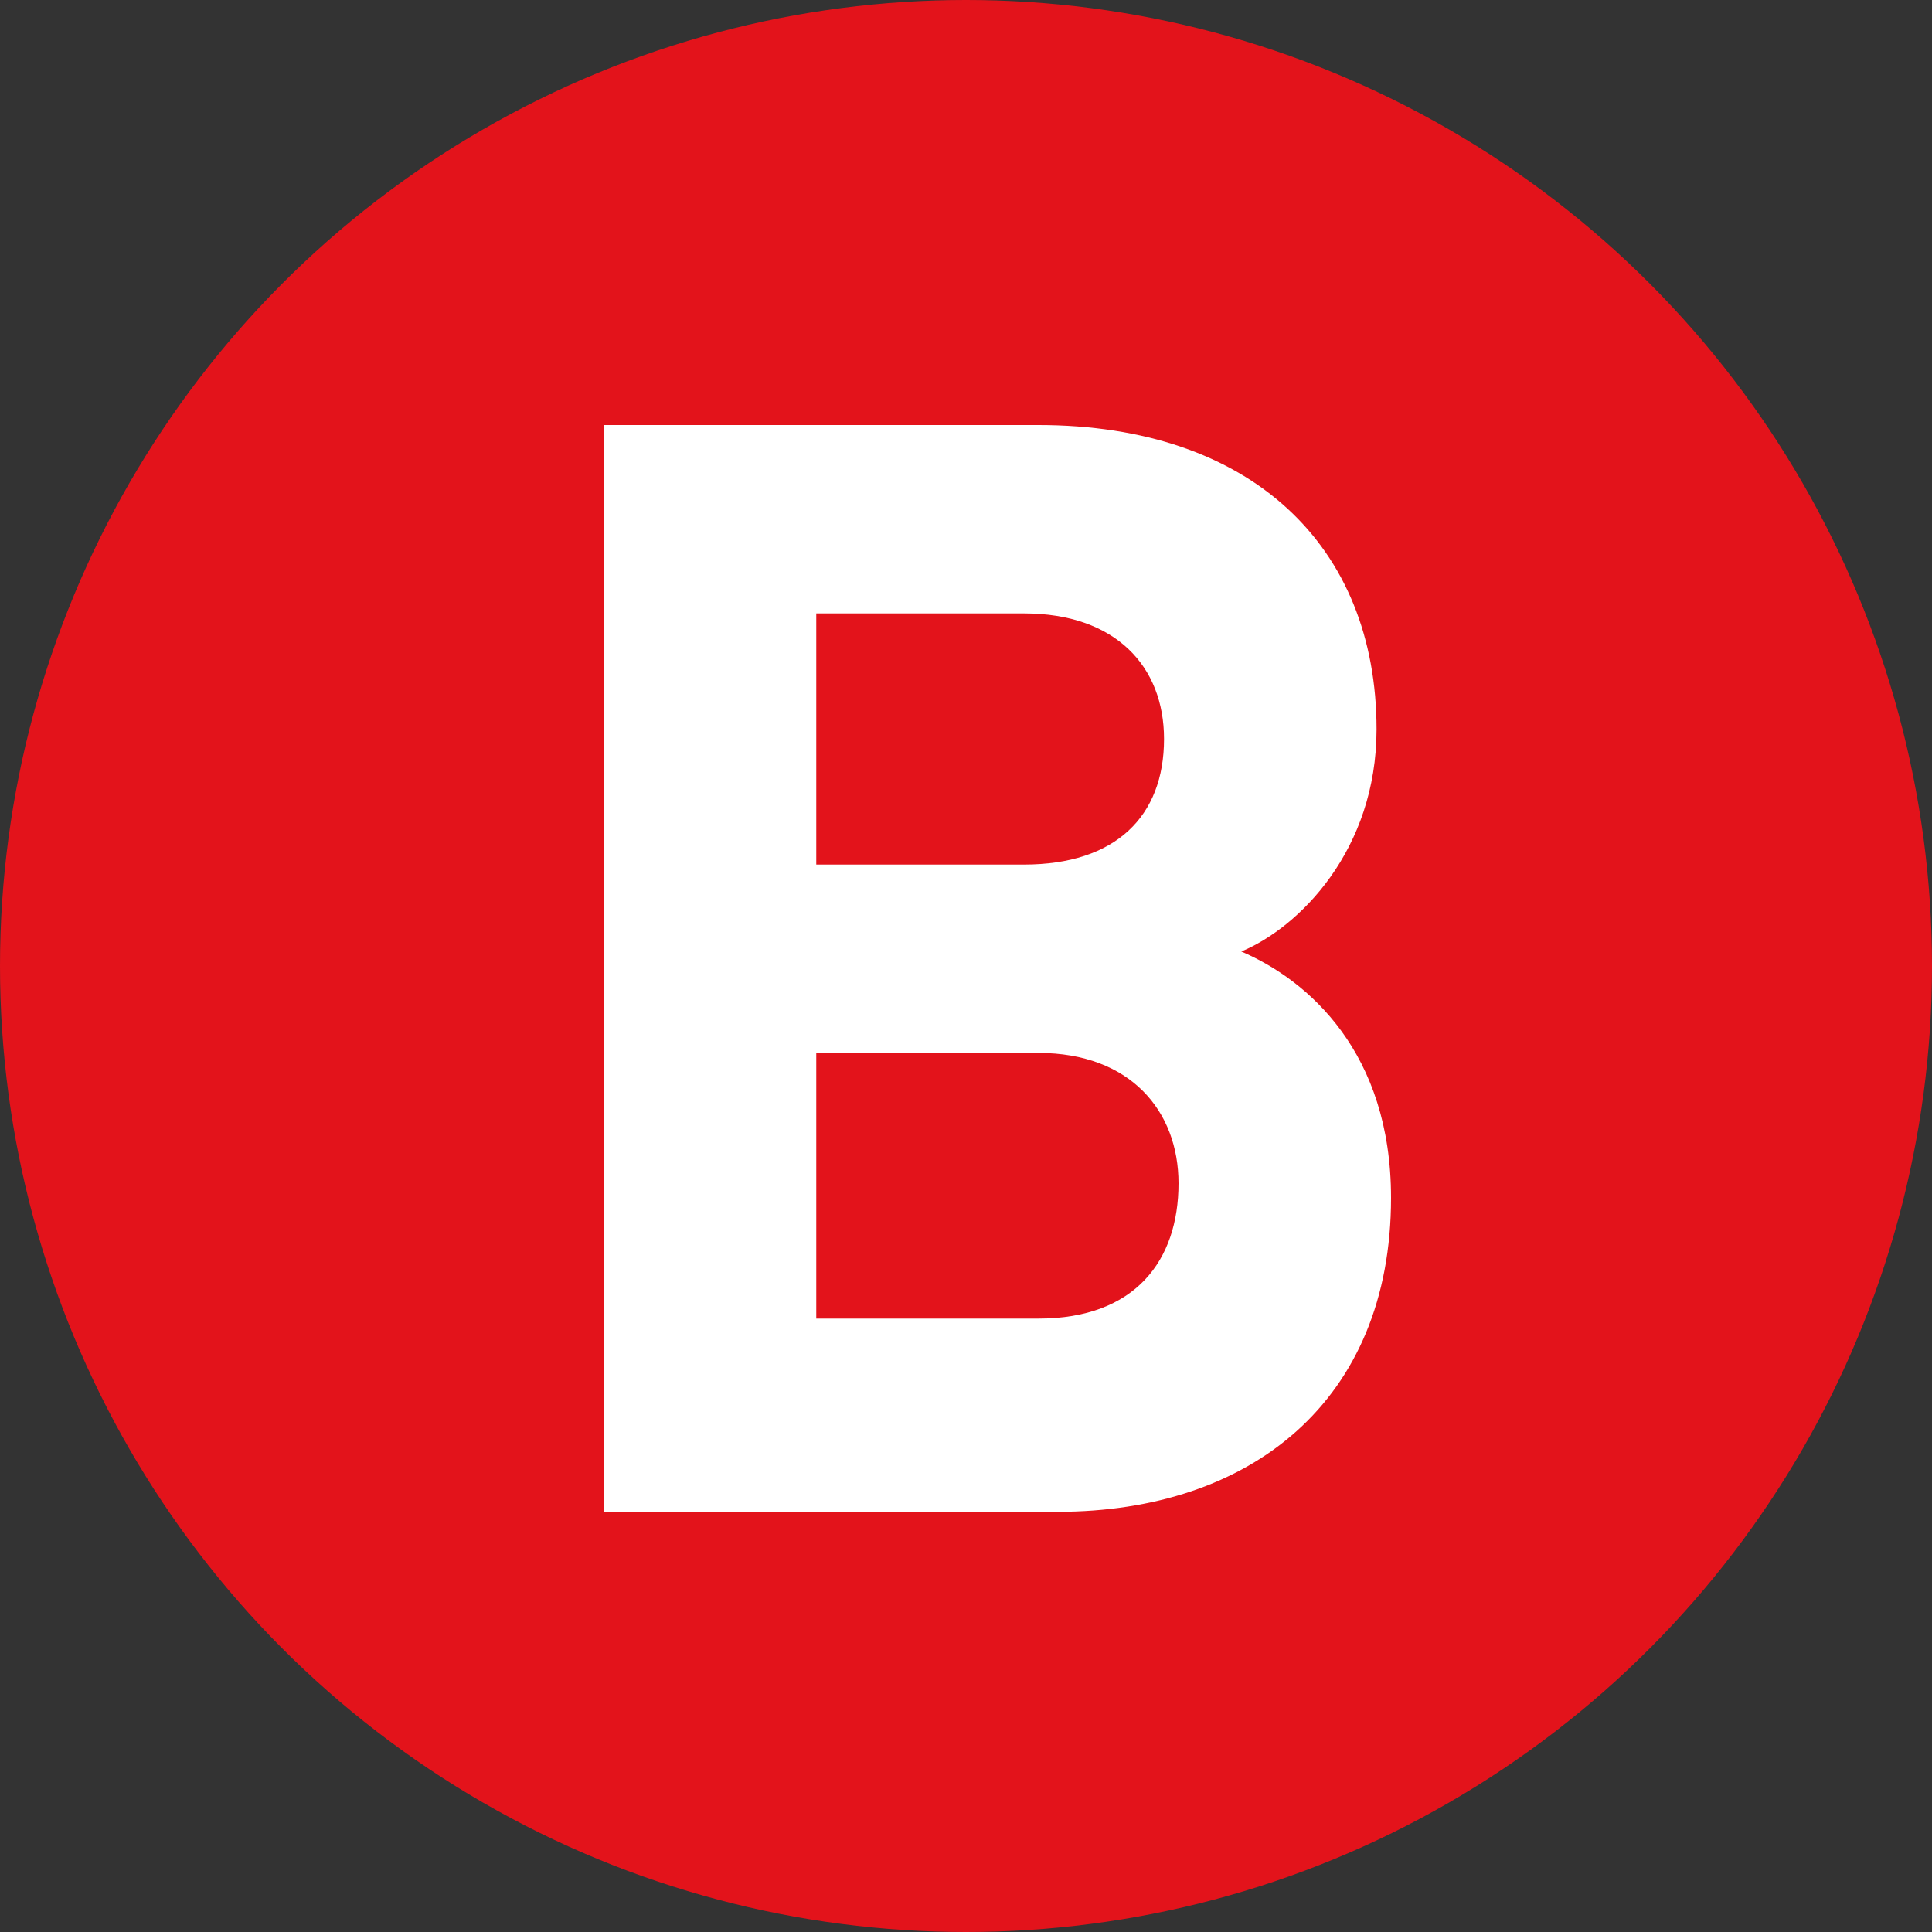
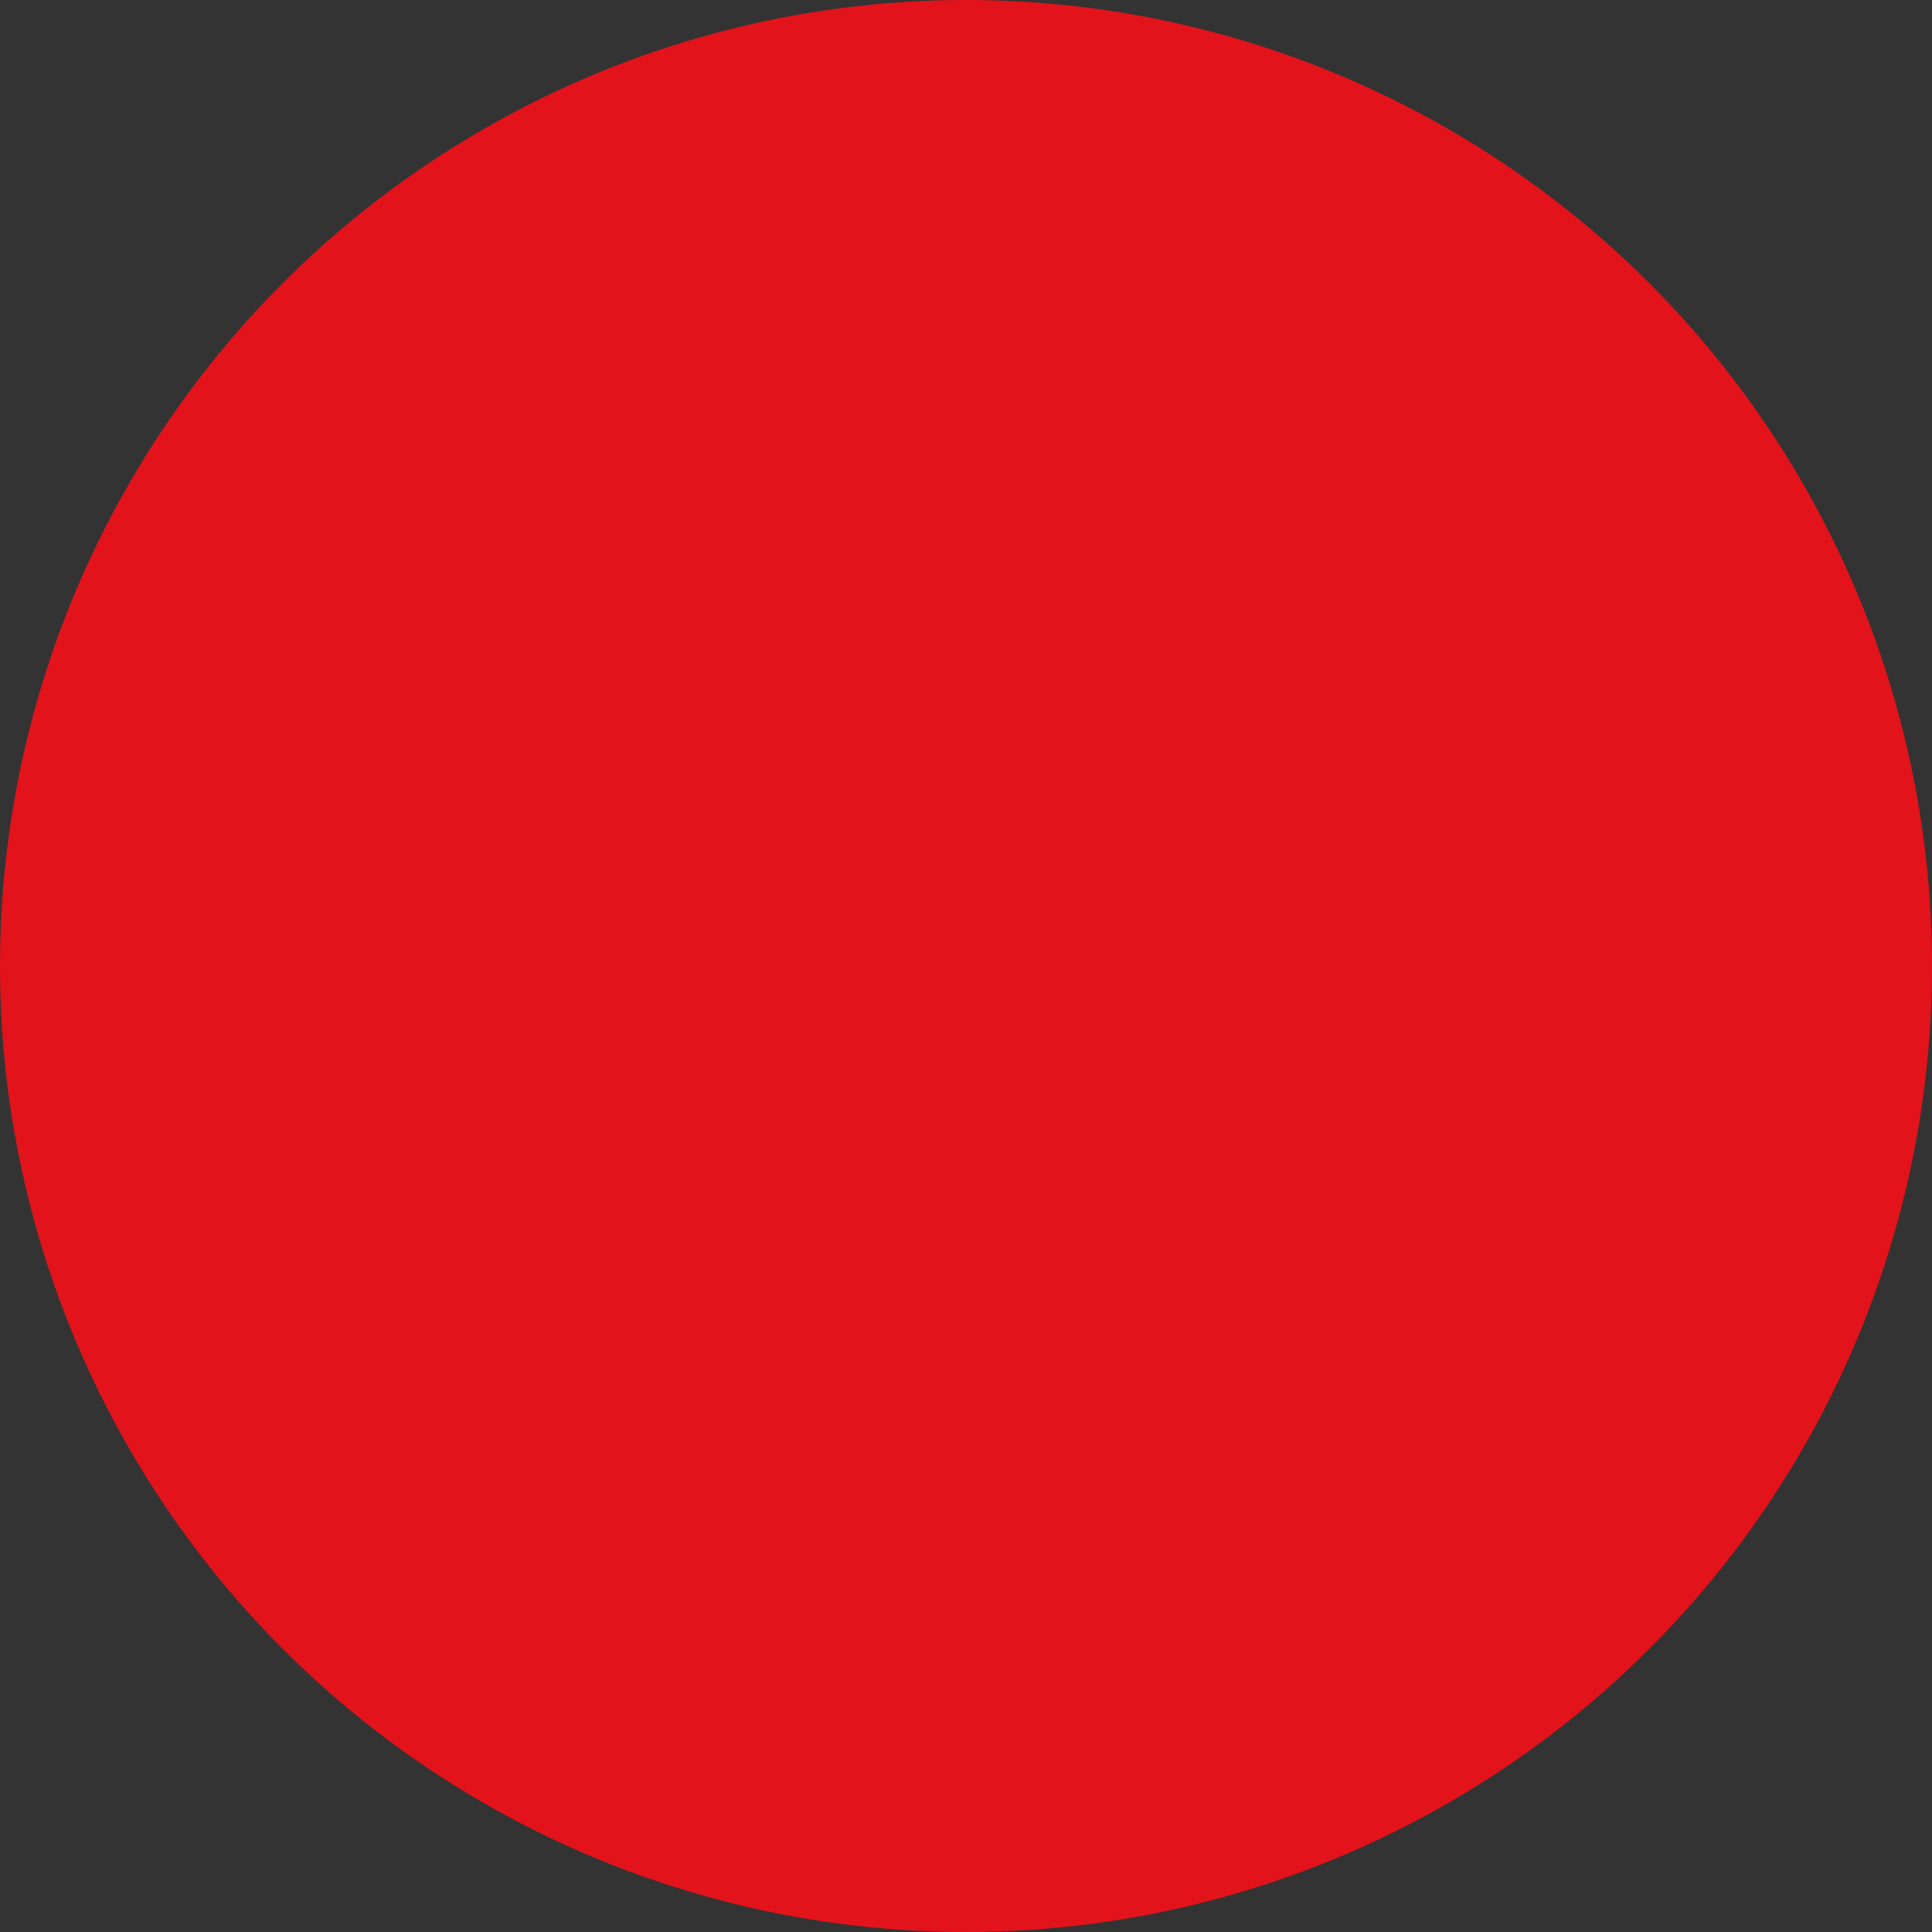
<svg xmlns="http://www.w3.org/2000/svg" width="36" height="36" role="presentation" viewBox="0 0 40 40">
  <rect x="0" y="0" width="40" height="40" fill="#333333" stroke="none" />
  <circle cx="20" cy="20" fill="#e3131b" r="20" />
-   <path d="M21.5 8.8c4.4 0 7 2.5 7 6.3 0 2.5-1.6 4.1-2.8 4.6 1.4.6 3.1 2.1 3.1 5.1 0 4.2-2.9 6.5-6.9 6.5h-9.4V8.8zm-4.6 3.9v5.2h4.3c1.9 0 2.9-1 2.9-2.6 0-1.5-1-2.6-2.9-2.6zm0 9.1v5.5h4.6c2 0 2.9-1.2 2.9-2.8 0-1.5-1-2.7-2.9-2.7z" fill="#fff" />
</svg>